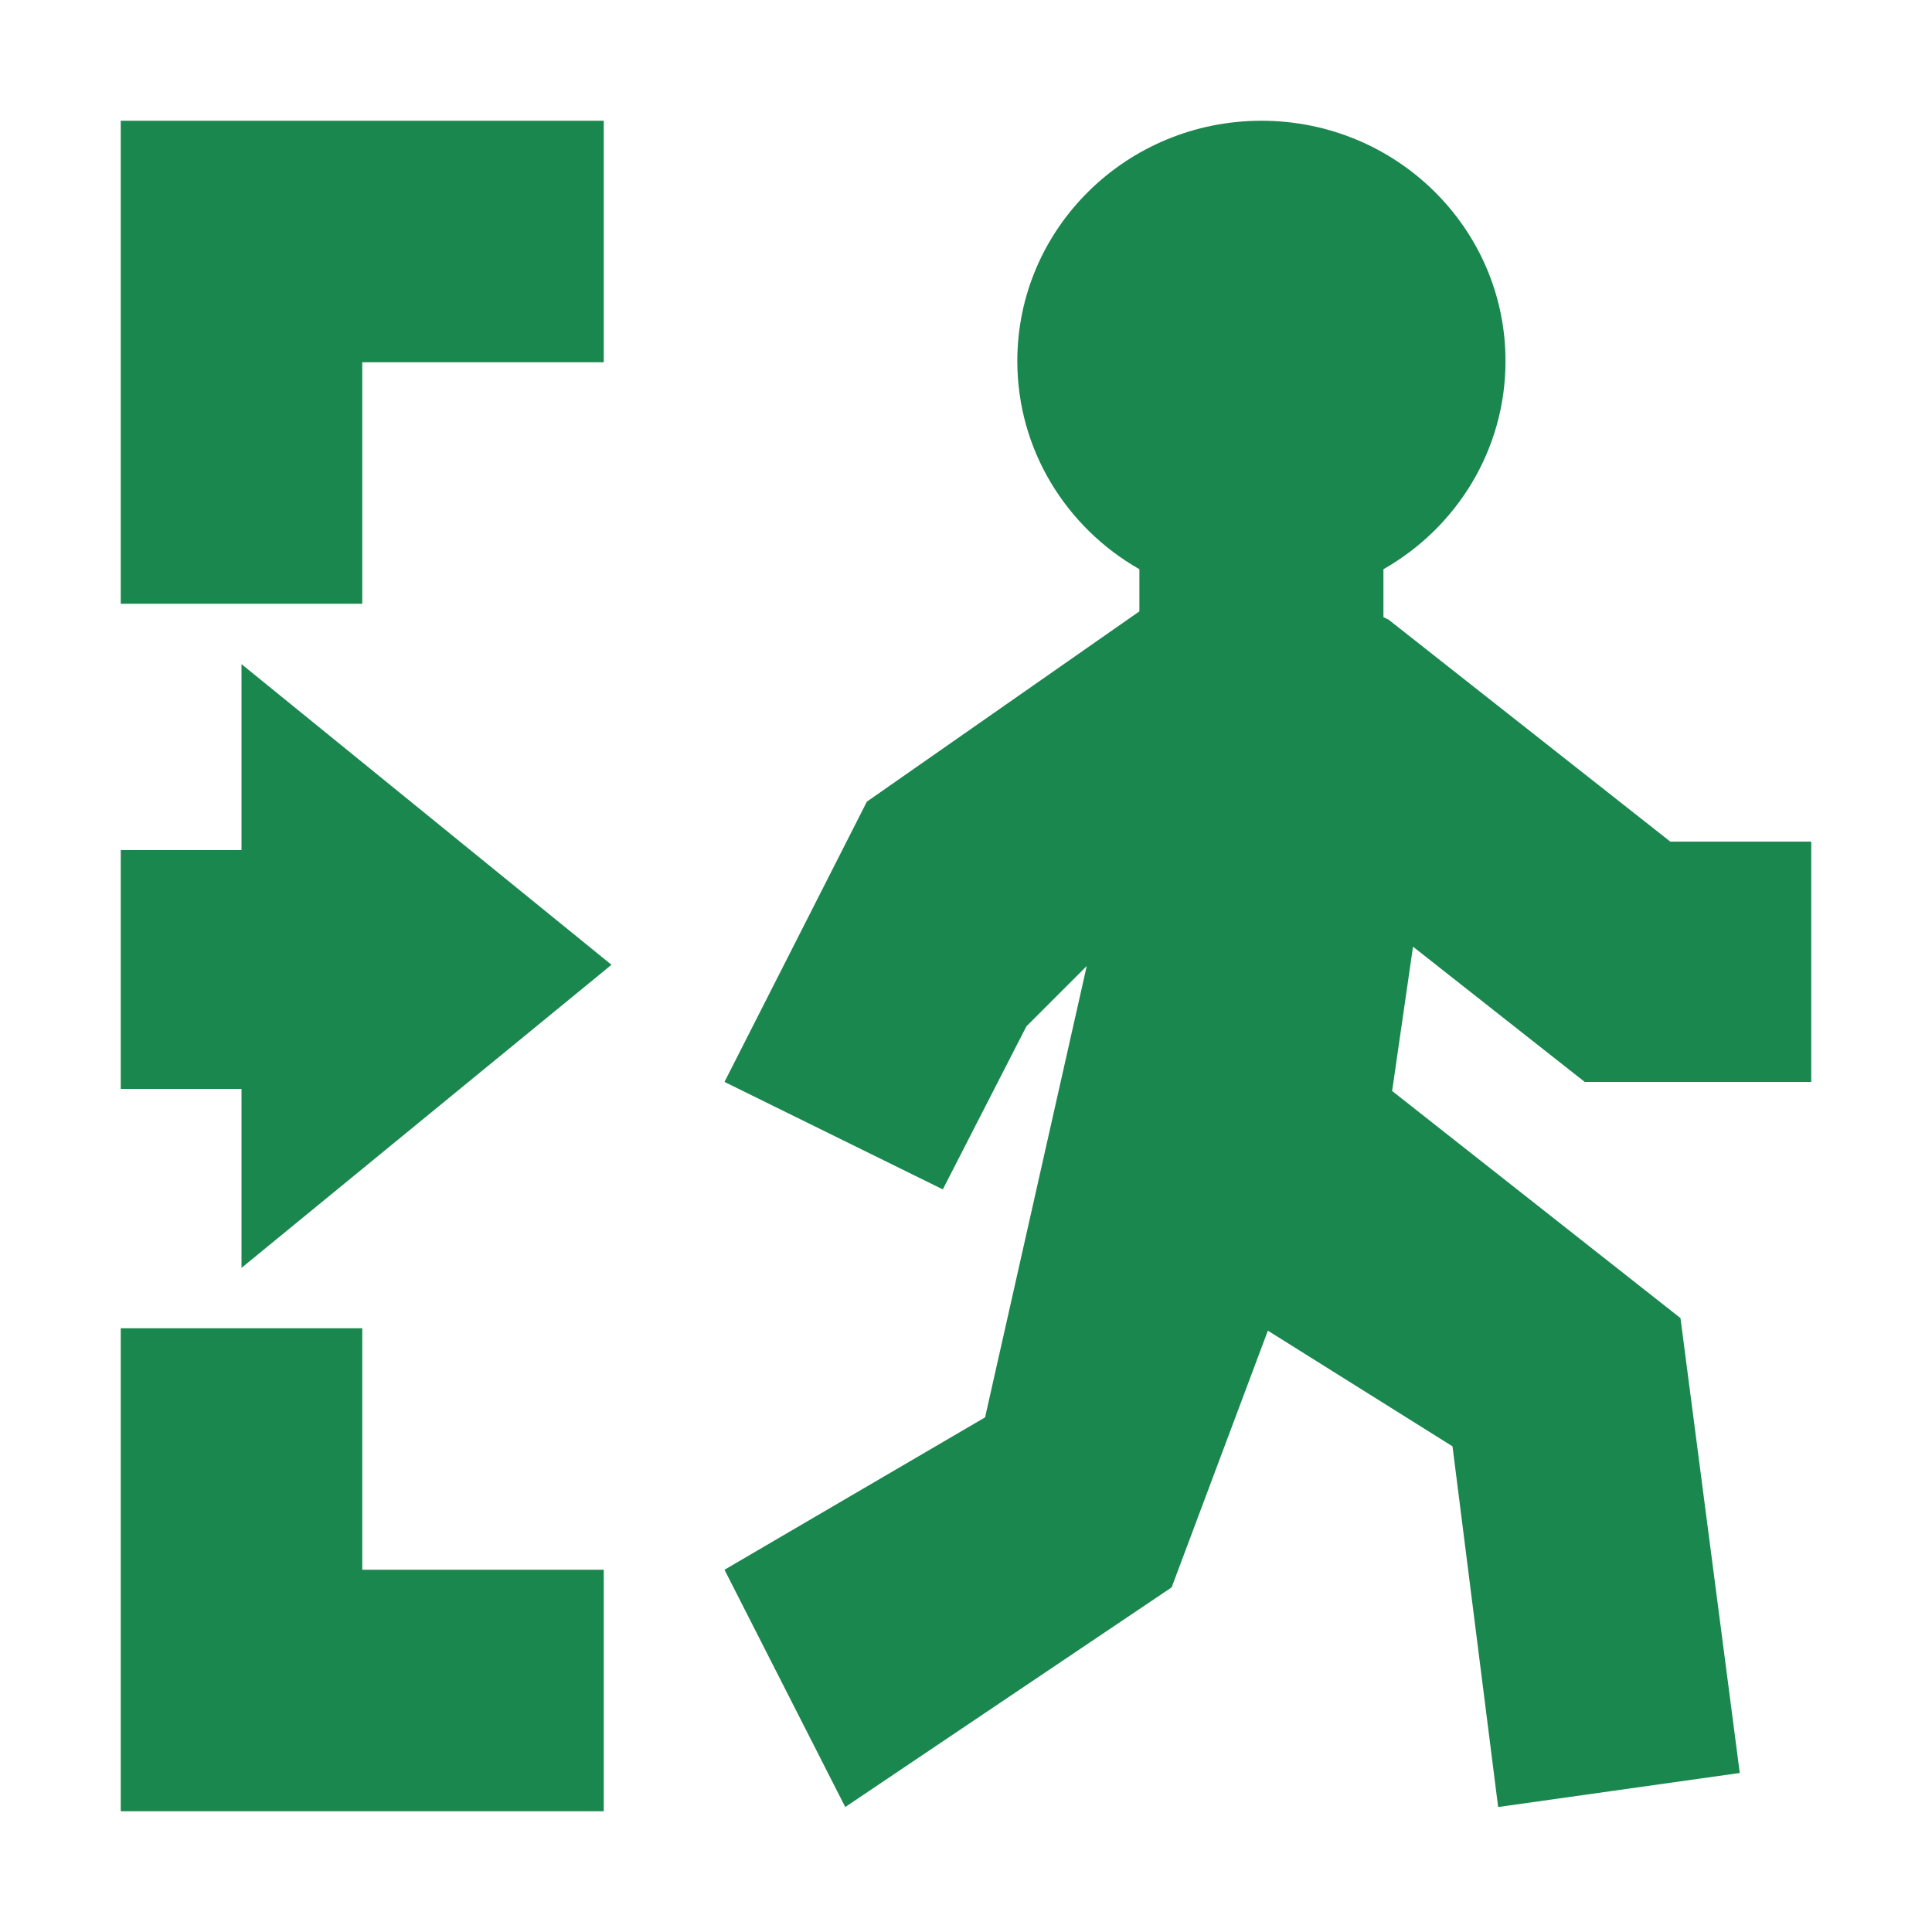
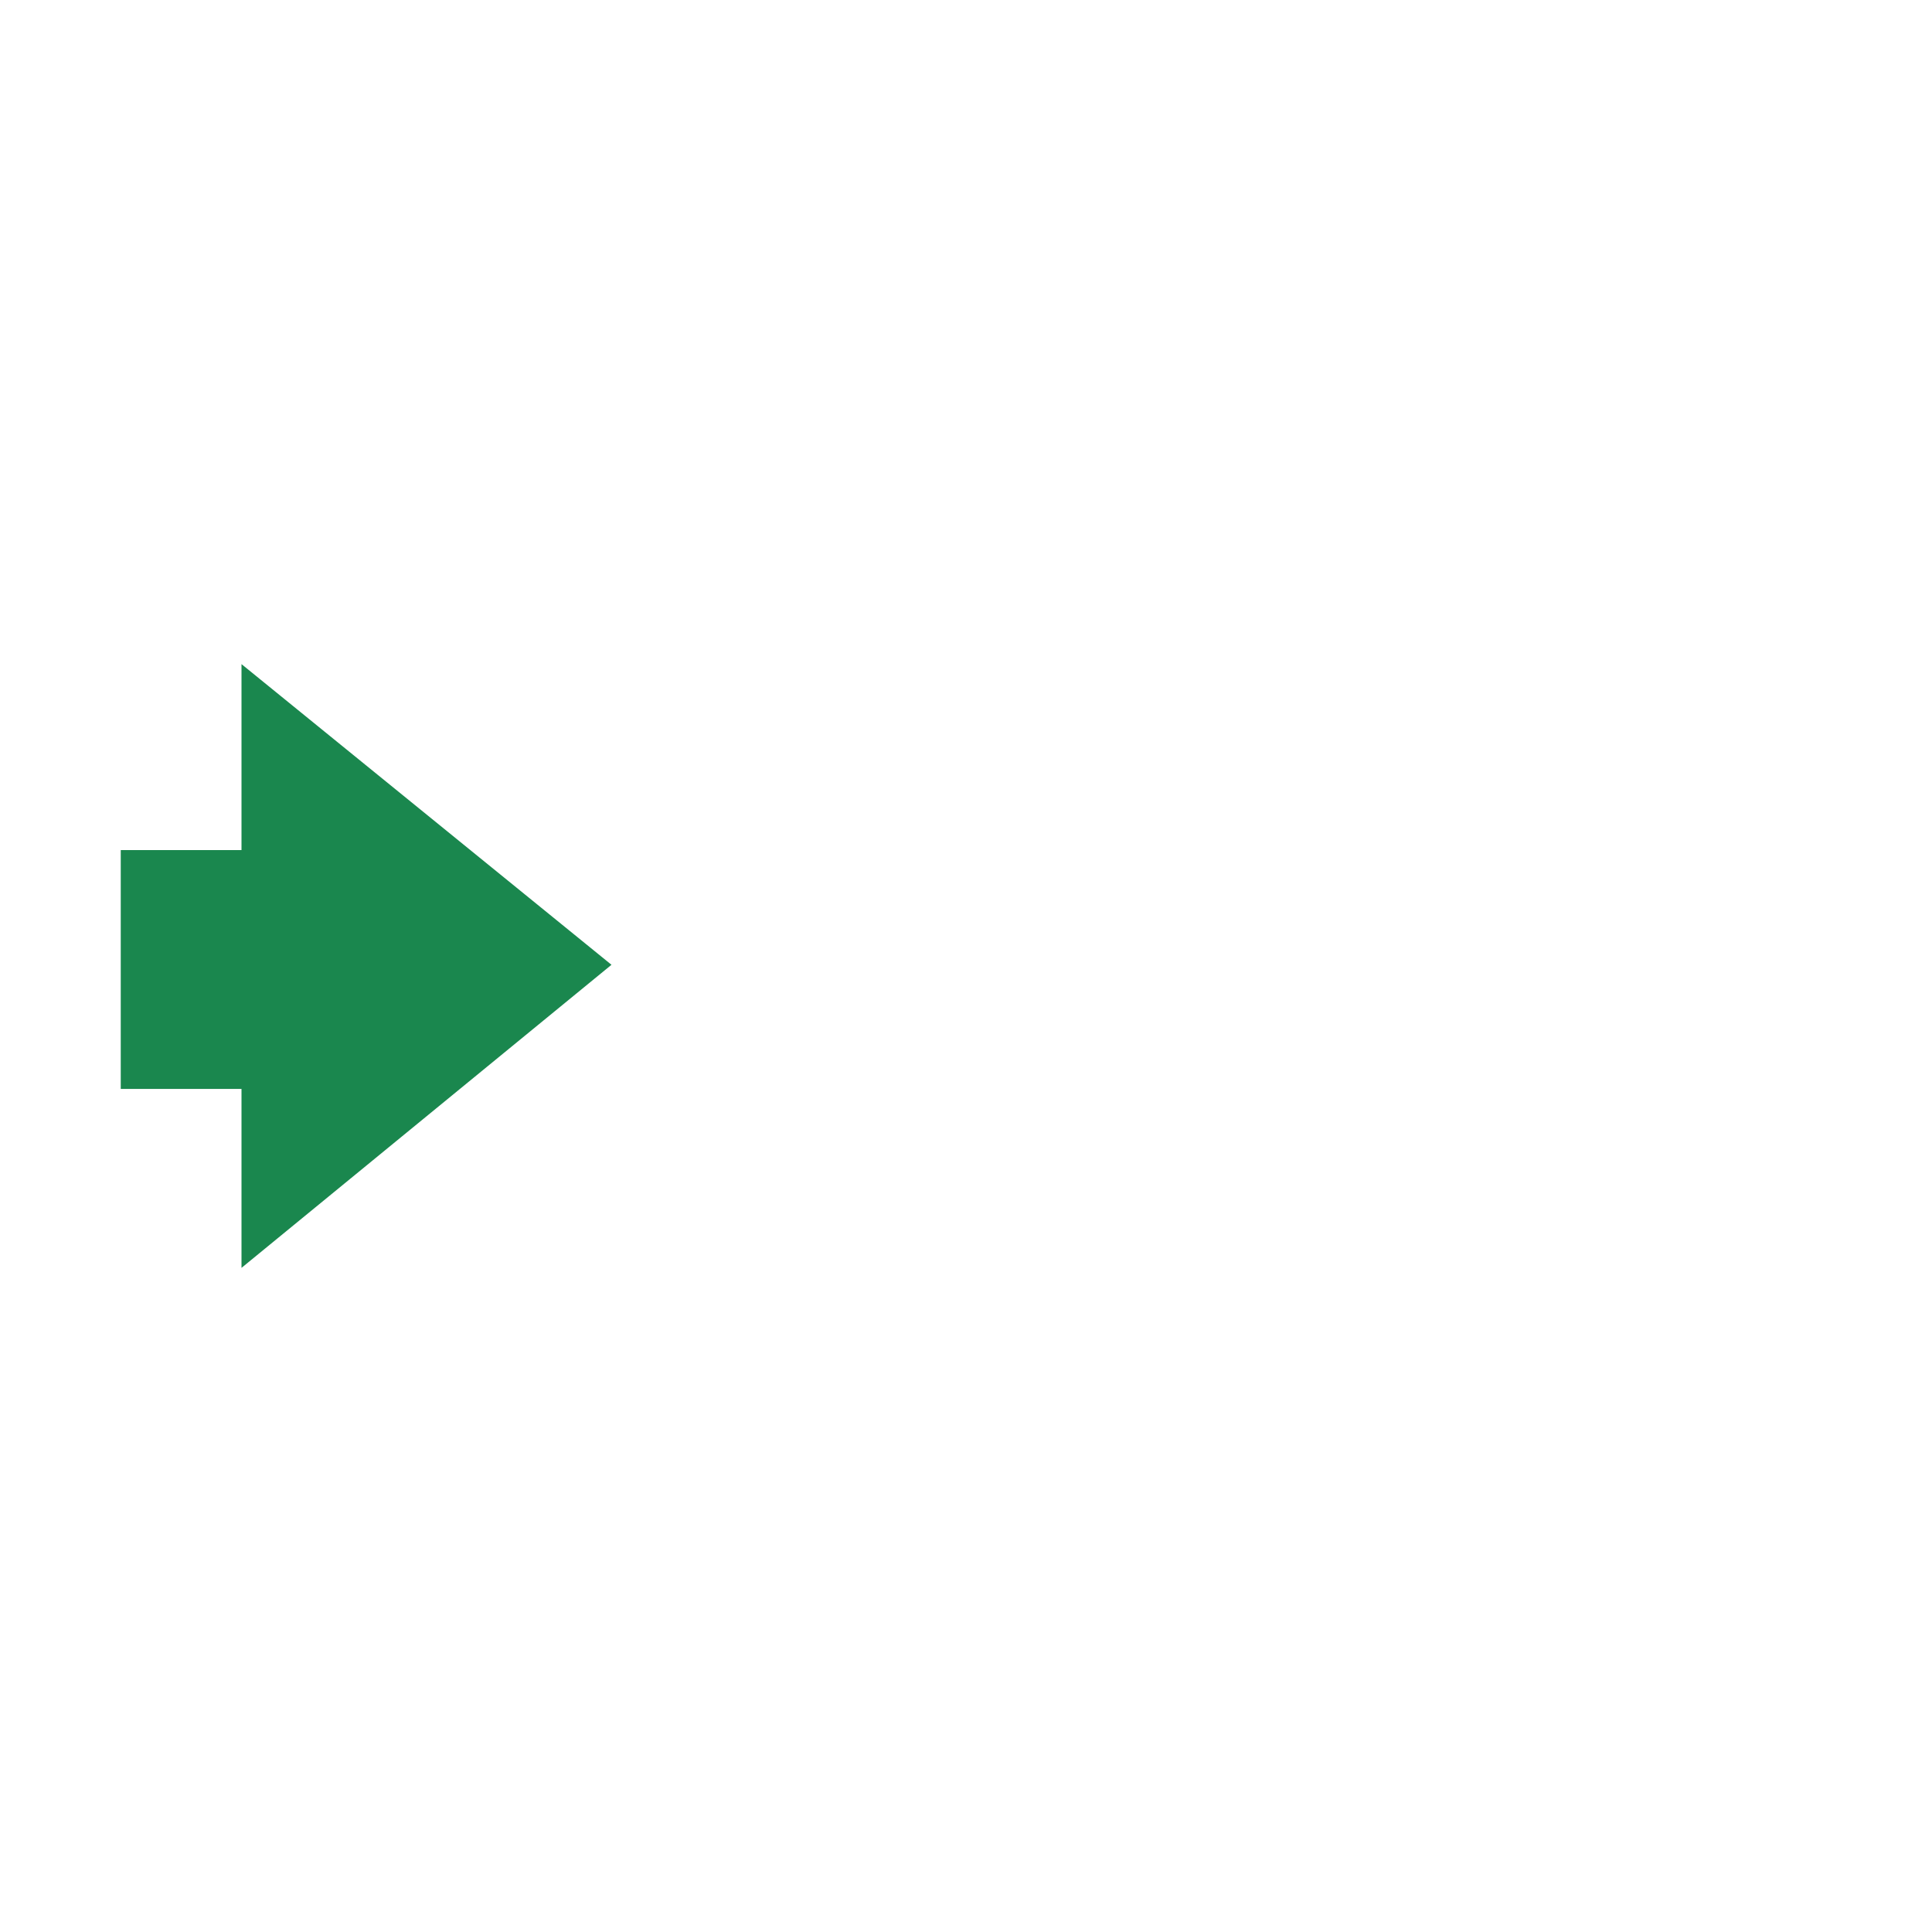
<svg xmlns="http://www.w3.org/2000/svg" width="16" height="16" viewBox="0 0 16 16" fill="none">
-   <path d="M12.468 2.99C12.468 3.727 12.062 4.37 11.457 4.714L11.457 5.111L11.5 5.132L13.833 6.97L15 6.97L15 8.96L13.124 8.96L11.702 7.84L11.529 9.035L13.917 10.916L14.408 14.683L12.407 14.965L12.029 11.978L10.5 11.02L9.703 13.146L7 14.965L6 13L8.158 11.738L9 8L8.5 8.5L7.808 9.85L6 8.96L7.179 6.639L9.436 5.063L9.436 4.714C8.832 4.37 8.425 3.727 8.425 2.99C8.425 1.891 9.33 1 10.447 1C11.563 1 12.468 1.891 12.468 2.99Z" fill="#1A874E" />
  <path d="M1 7.04L1 9.018L2 9.018L2 10.5L5.064 7.99L2 5.5L2 7.04L1 7.04Z" fill="#1A874E" />
-   <path d="M3 11L1 11L1 15L5 15L5 13L3 13L3 11Z" fill="#1A874E" />
-   <path d="M1 5L3 5L3 3L5 3L5 1L1 1L1 5Z" fill="#1A874E" />
</svg>